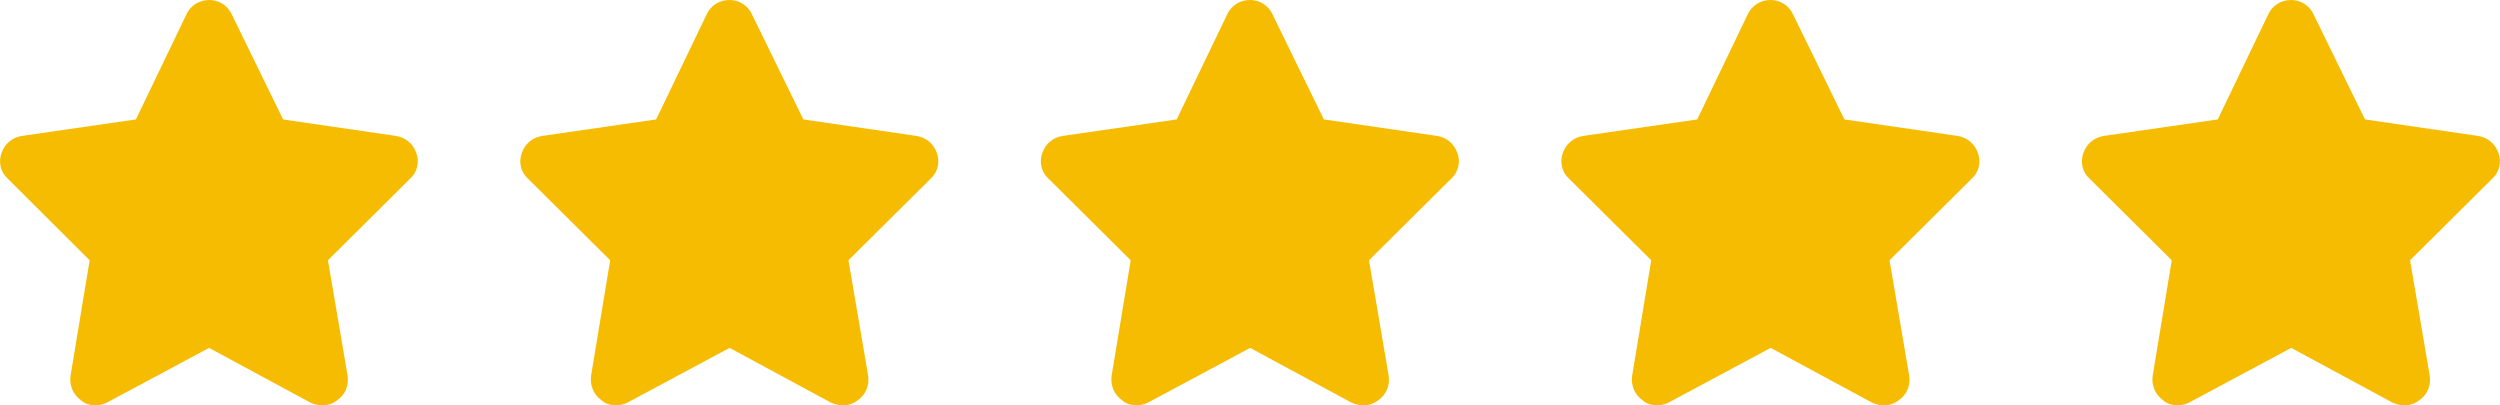
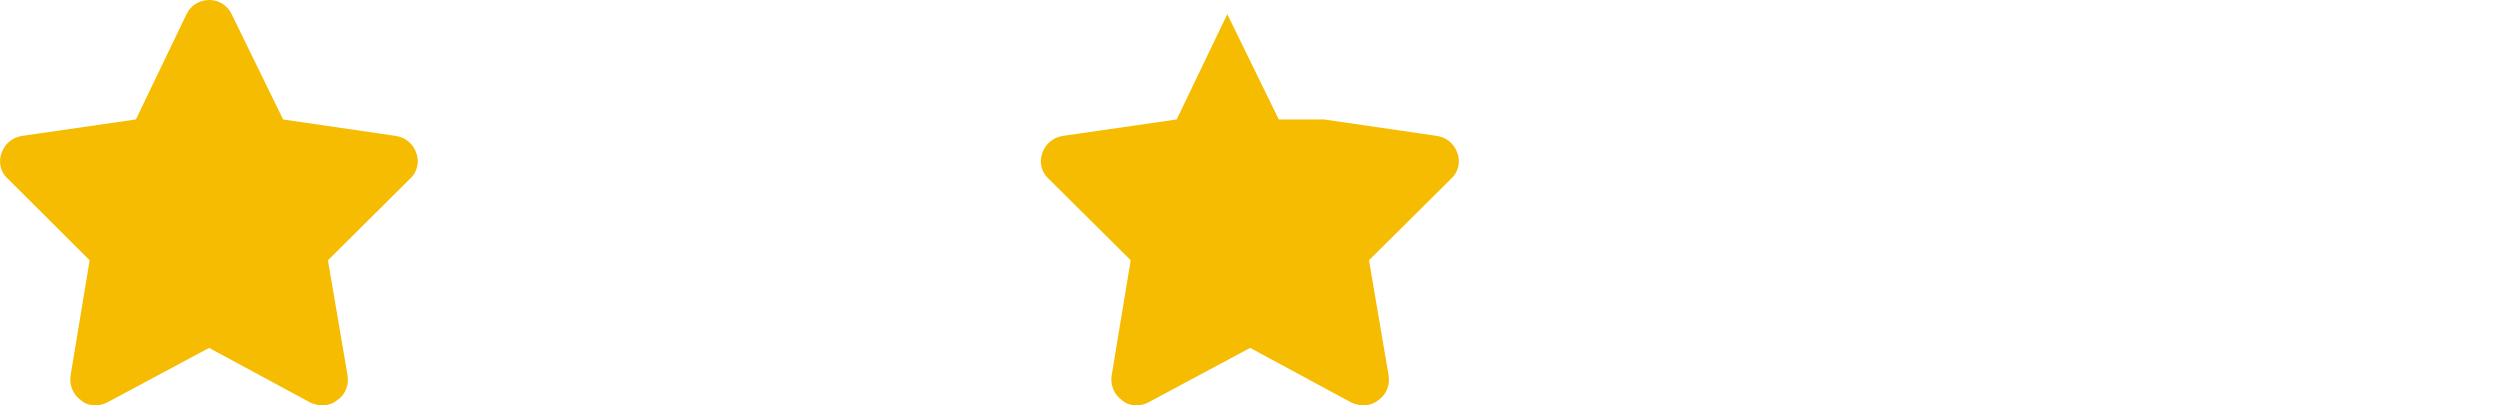
<svg xmlns="http://www.w3.org/2000/svg" id="Ebene_2" data-name="Ebene 2" viewBox="0 0 86.45 14.01">
  <defs>
    <style>
      .cls-1 {
        fill: #f6bc01;
      }
    </style>
  </defs>
  <g id="Ebene_1-2" data-name="Ebene 1">
    <g>
-       <path class="cls-1" d="M27.78,4.13l3.91,.57c.33,.05,.6,.27,.71,.6,.11,.3,.03,.66-.22,.88l-2.84,2.82,.68,3.99c.05,.33-.08,.66-.36,.85-.27,.22-.63,.22-.93,.08l-3.5-1.89-3.53,1.89c-.27,.14-.66,.14-.9-.08-.27-.19-.41-.52-.36-.85l.66-3.99-2.84-2.82c-.25-.22-.33-.57-.22-.88,.11-.33,.38-.55,.71-.6l3.94-.57,1.75-3.64c.14-.3,.44-.49,.79-.49,.33,0,.63,.19,.77,.49l1.78,3.64Z" />
-       <path class="cls-1" d="M45.78,4.13l3.91,.57c.33,.05,.6,.27,.71,.6,.11,.3,.03,.66-.22,.88l-2.84,2.82,.68,3.99c.05,.33-.08,.66-.36,.85-.27,.22-.63,.22-.93,.08l-3.5-1.89-3.53,1.89c-.27,.14-.66,.14-.9-.08-.27-.19-.41-.52-.36-.85l.66-3.99-2.84-2.82c-.25-.22-.33-.57-.22-.88,.11-.33,.38-.55,.71-.6l3.94-.57,1.75-3.64c.14-.3,.44-.49,.79-.49,.33,0,.63,.19,.77,.49l1.78,3.64Z" />
+       <path class="cls-1" d="M45.78,4.13l3.91,.57c.33,.05,.6,.27,.71,.6,.11,.3,.03,.66-.22,.88l-2.84,2.82,.68,3.99c.05,.33-.08,.66-.36,.85-.27,.22-.63,.22-.93,.08l-3.5-1.89-3.53,1.89c-.27,.14-.66,.14-.9-.08-.27-.19-.41-.52-.36-.85l.66-3.99-2.84-2.82c-.25-.22-.33-.57-.22-.88,.11-.33,.38-.55,.71-.6l3.94-.57,1.75-3.64l1.78,3.64Z" />
      <path class="cls-1" d="M9.78,4.13l3.91,.57c.33,.05,.6,.27,.71,.6,.11,.3,.03,.66-.22,.88l-2.84,2.82,.68,3.99c.05,.33-.08,.66-.36,.85-.27,.22-.63,.22-.93,.08l-3.5-1.89-3.53,1.89c-.27,.14-.66,.14-.9-.08-.27-.19-.41-.52-.36-.85l.66-3.99L.27,6.18c-.25-.22-.33-.57-.22-.88,.11-.33,.38-.55,.71-.6l3.94-.57L6.45,.49c.14-.3,.44-.49,.79-.49,.33,0,.63,.19,.77,.49l1.78,3.64Z" />
-       <path class="cls-1" d="M81.78,4.13l3.91,.57c.33,.05,.6,.27,.71,.6,.11,.3,.03,.66-.22,.88l-2.84,2.82,.68,3.99c.05,.33-.08,.66-.36,.85-.27,.22-.63,.22-.93,.08l-3.5-1.89-3.53,1.89c-.27,.14-.66,.14-.9-.08-.27-.19-.41-.52-.36-.85l.66-3.99-2.84-2.82c-.25-.22-.33-.57-.22-.88,.11-.33,.38-.55,.71-.6l3.94-.57,1.75-3.64c.14-.3,.44-.49,.79-.49,.33,0,.63,.19,.77,.49l1.78,3.64Z" />
-       <path class="cls-1" d="M63.78,4.13l3.91,.57c.33,.05,.6,.27,.71,.6,.11,.3,.03,.66-.22,.88l-2.84,2.82,.68,3.99c.05,.33-.08,.66-.36,.85-.27,.22-.63,.22-.93,.08l-3.5-1.89-3.53,1.89c-.27,.14-.66,.14-.9-.08-.27-.19-.41-.52-.36-.85l.66-3.99-2.84-2.82c-.25-.22-.33-.57-.22-.88,.11-.33,.38-.55,.71-.6l3.94-.57,1.75-3.64c.14-.3,.44-.49,.79-.49,.33,0,.63,.19,.77,.49l1.78,3.64Z" />
    </g>
  </g>
</svg>